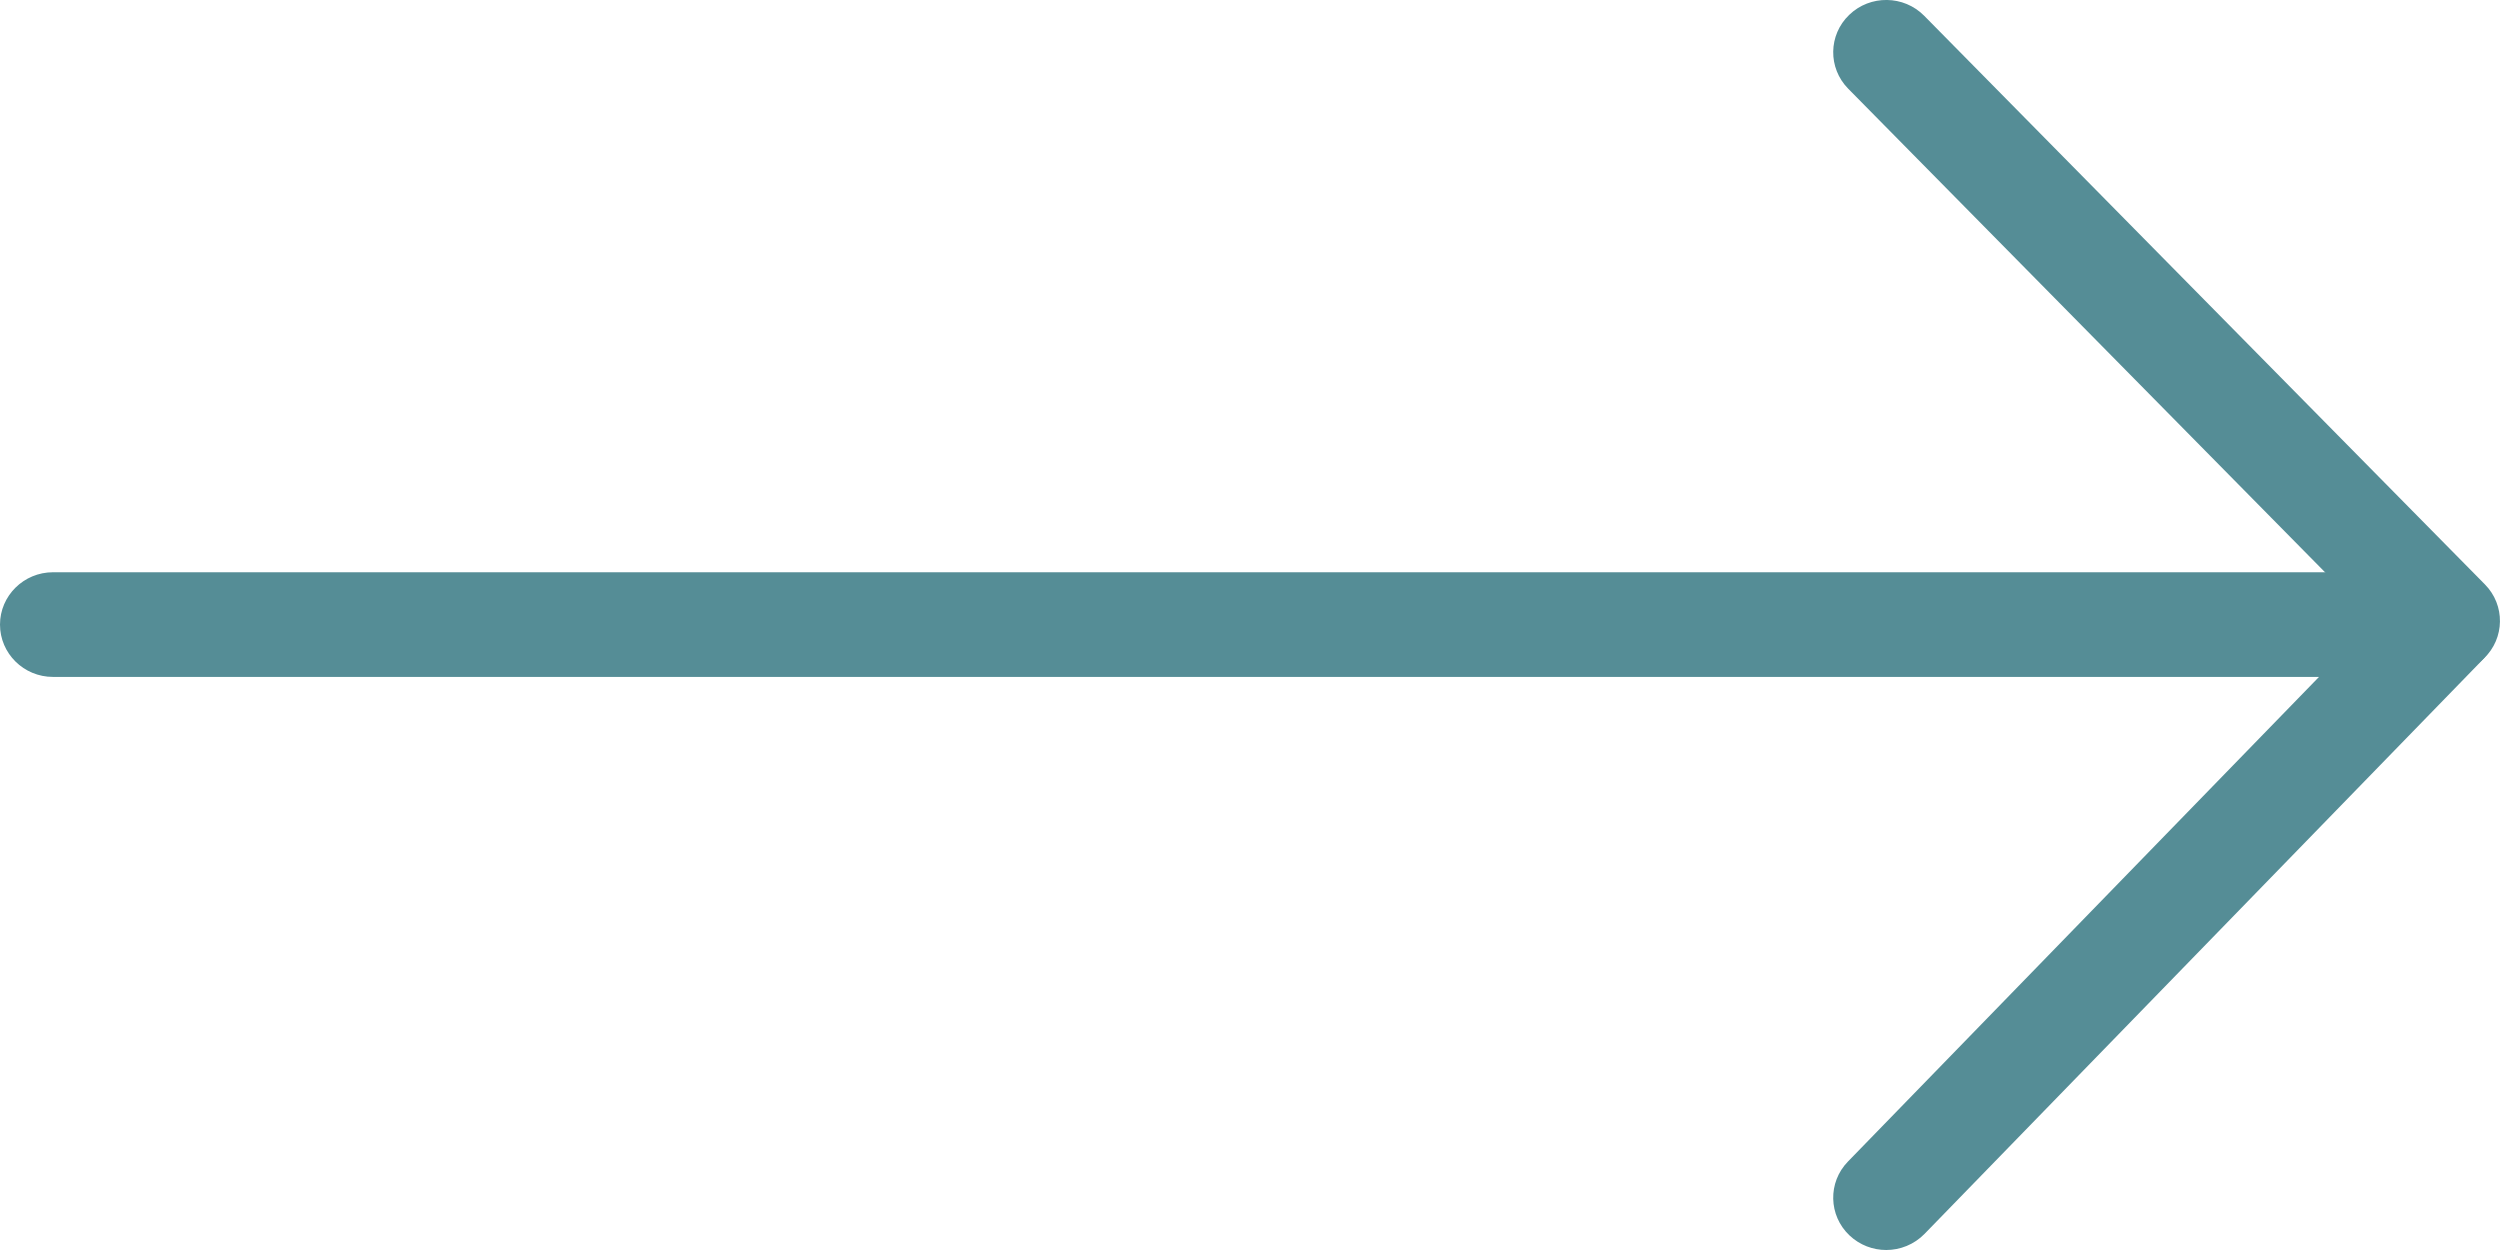
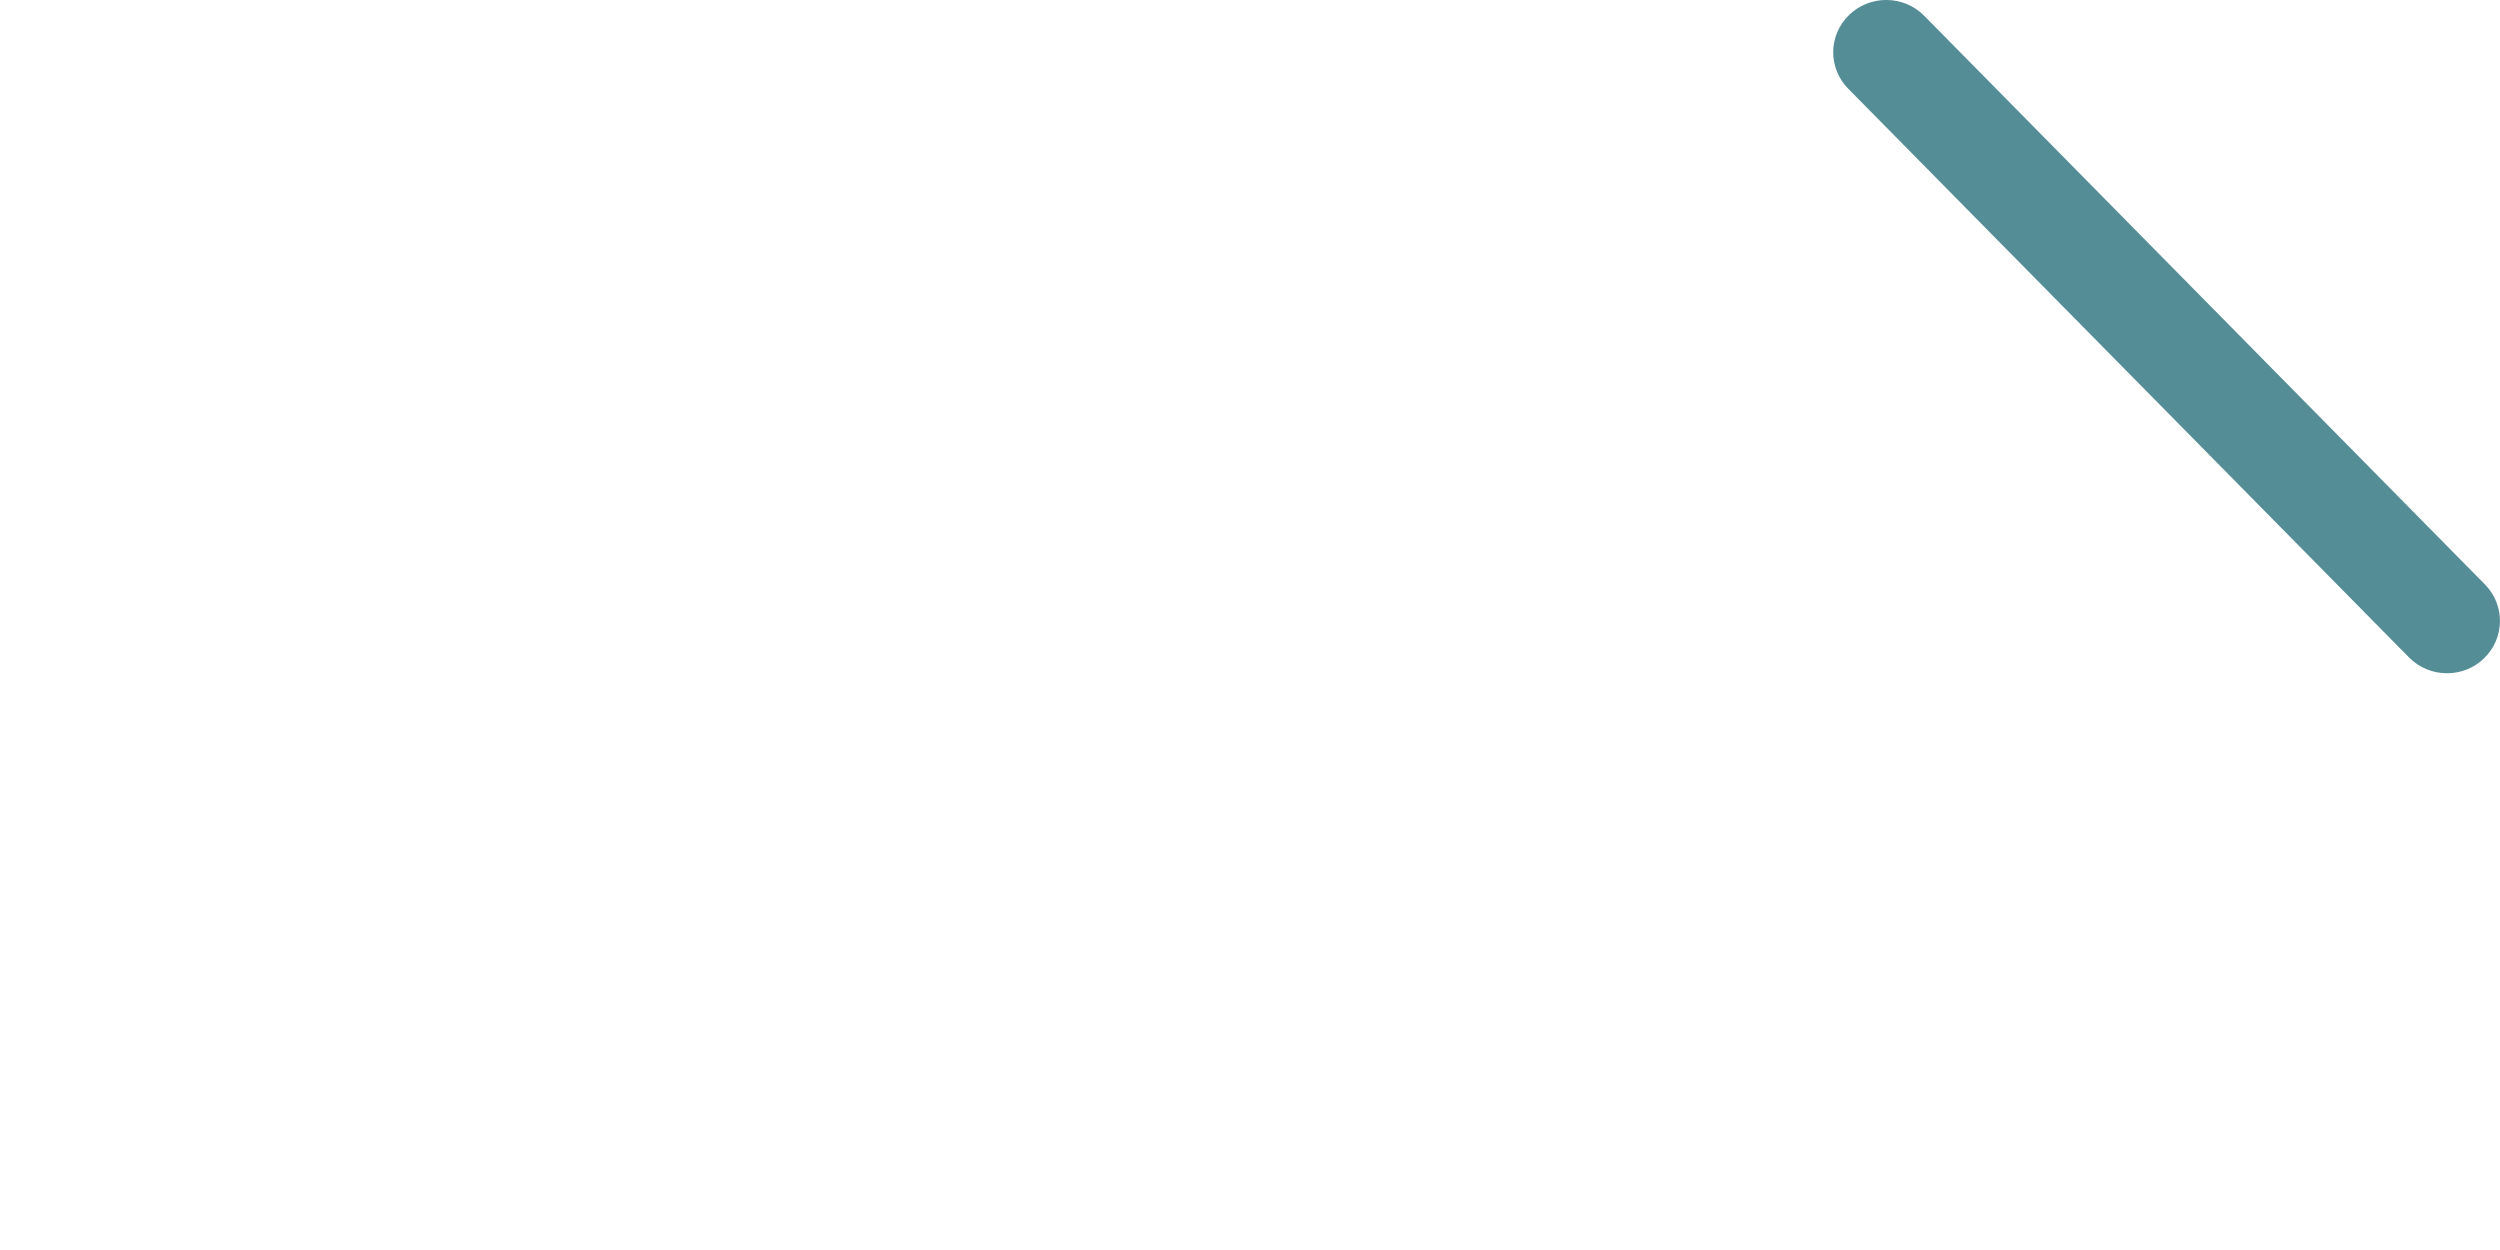
<svg xmlns="http://www.w3.org/2000/svg" width="30" height="15" viewBox="0 0 30 15" fill="none">
  <g clip-path="url(#clip0_46_90)">
-     <path d="M22.635 15C22.476 15 22.318 14.942 22.194 14.825C21.941 14.586 21.932 14.188 22.176 13.938L27.828 8.123H0.636C0.285 8.123 0 7.842 0 7.495C0 7.149 0.285 6.867 0.636 6.867H29.32C29.574 6.867 29.805 7.017 29.905 7.249C30.005 7.481 29.955 7.748 29.779 7.93L23.094 14.807C22.969 14.935 22.801 15 22.635 15Z" fill="#558D96" />
    <path d="M29.364 8.079C29.198 8.079 29.033 8.016 28.908 7.889L22.179 1.065C21.934 0.817 21.939 0.419 22.191 0.178C22.442 -0.064 22.845 -0.059 23.09 0.189L29.819 7.013C30.064 7.261 30.059 7.659 29.807 7.901C29.684 8.021 29.523 8.079 29.364 8.079Z" fill="#558D96" />
  </g>
  <defs>
    <clipPath id="clip0_46_90">
      <rect width="30" height="15" fill="white" />
    </clipPath>
  </defs>
</svg>